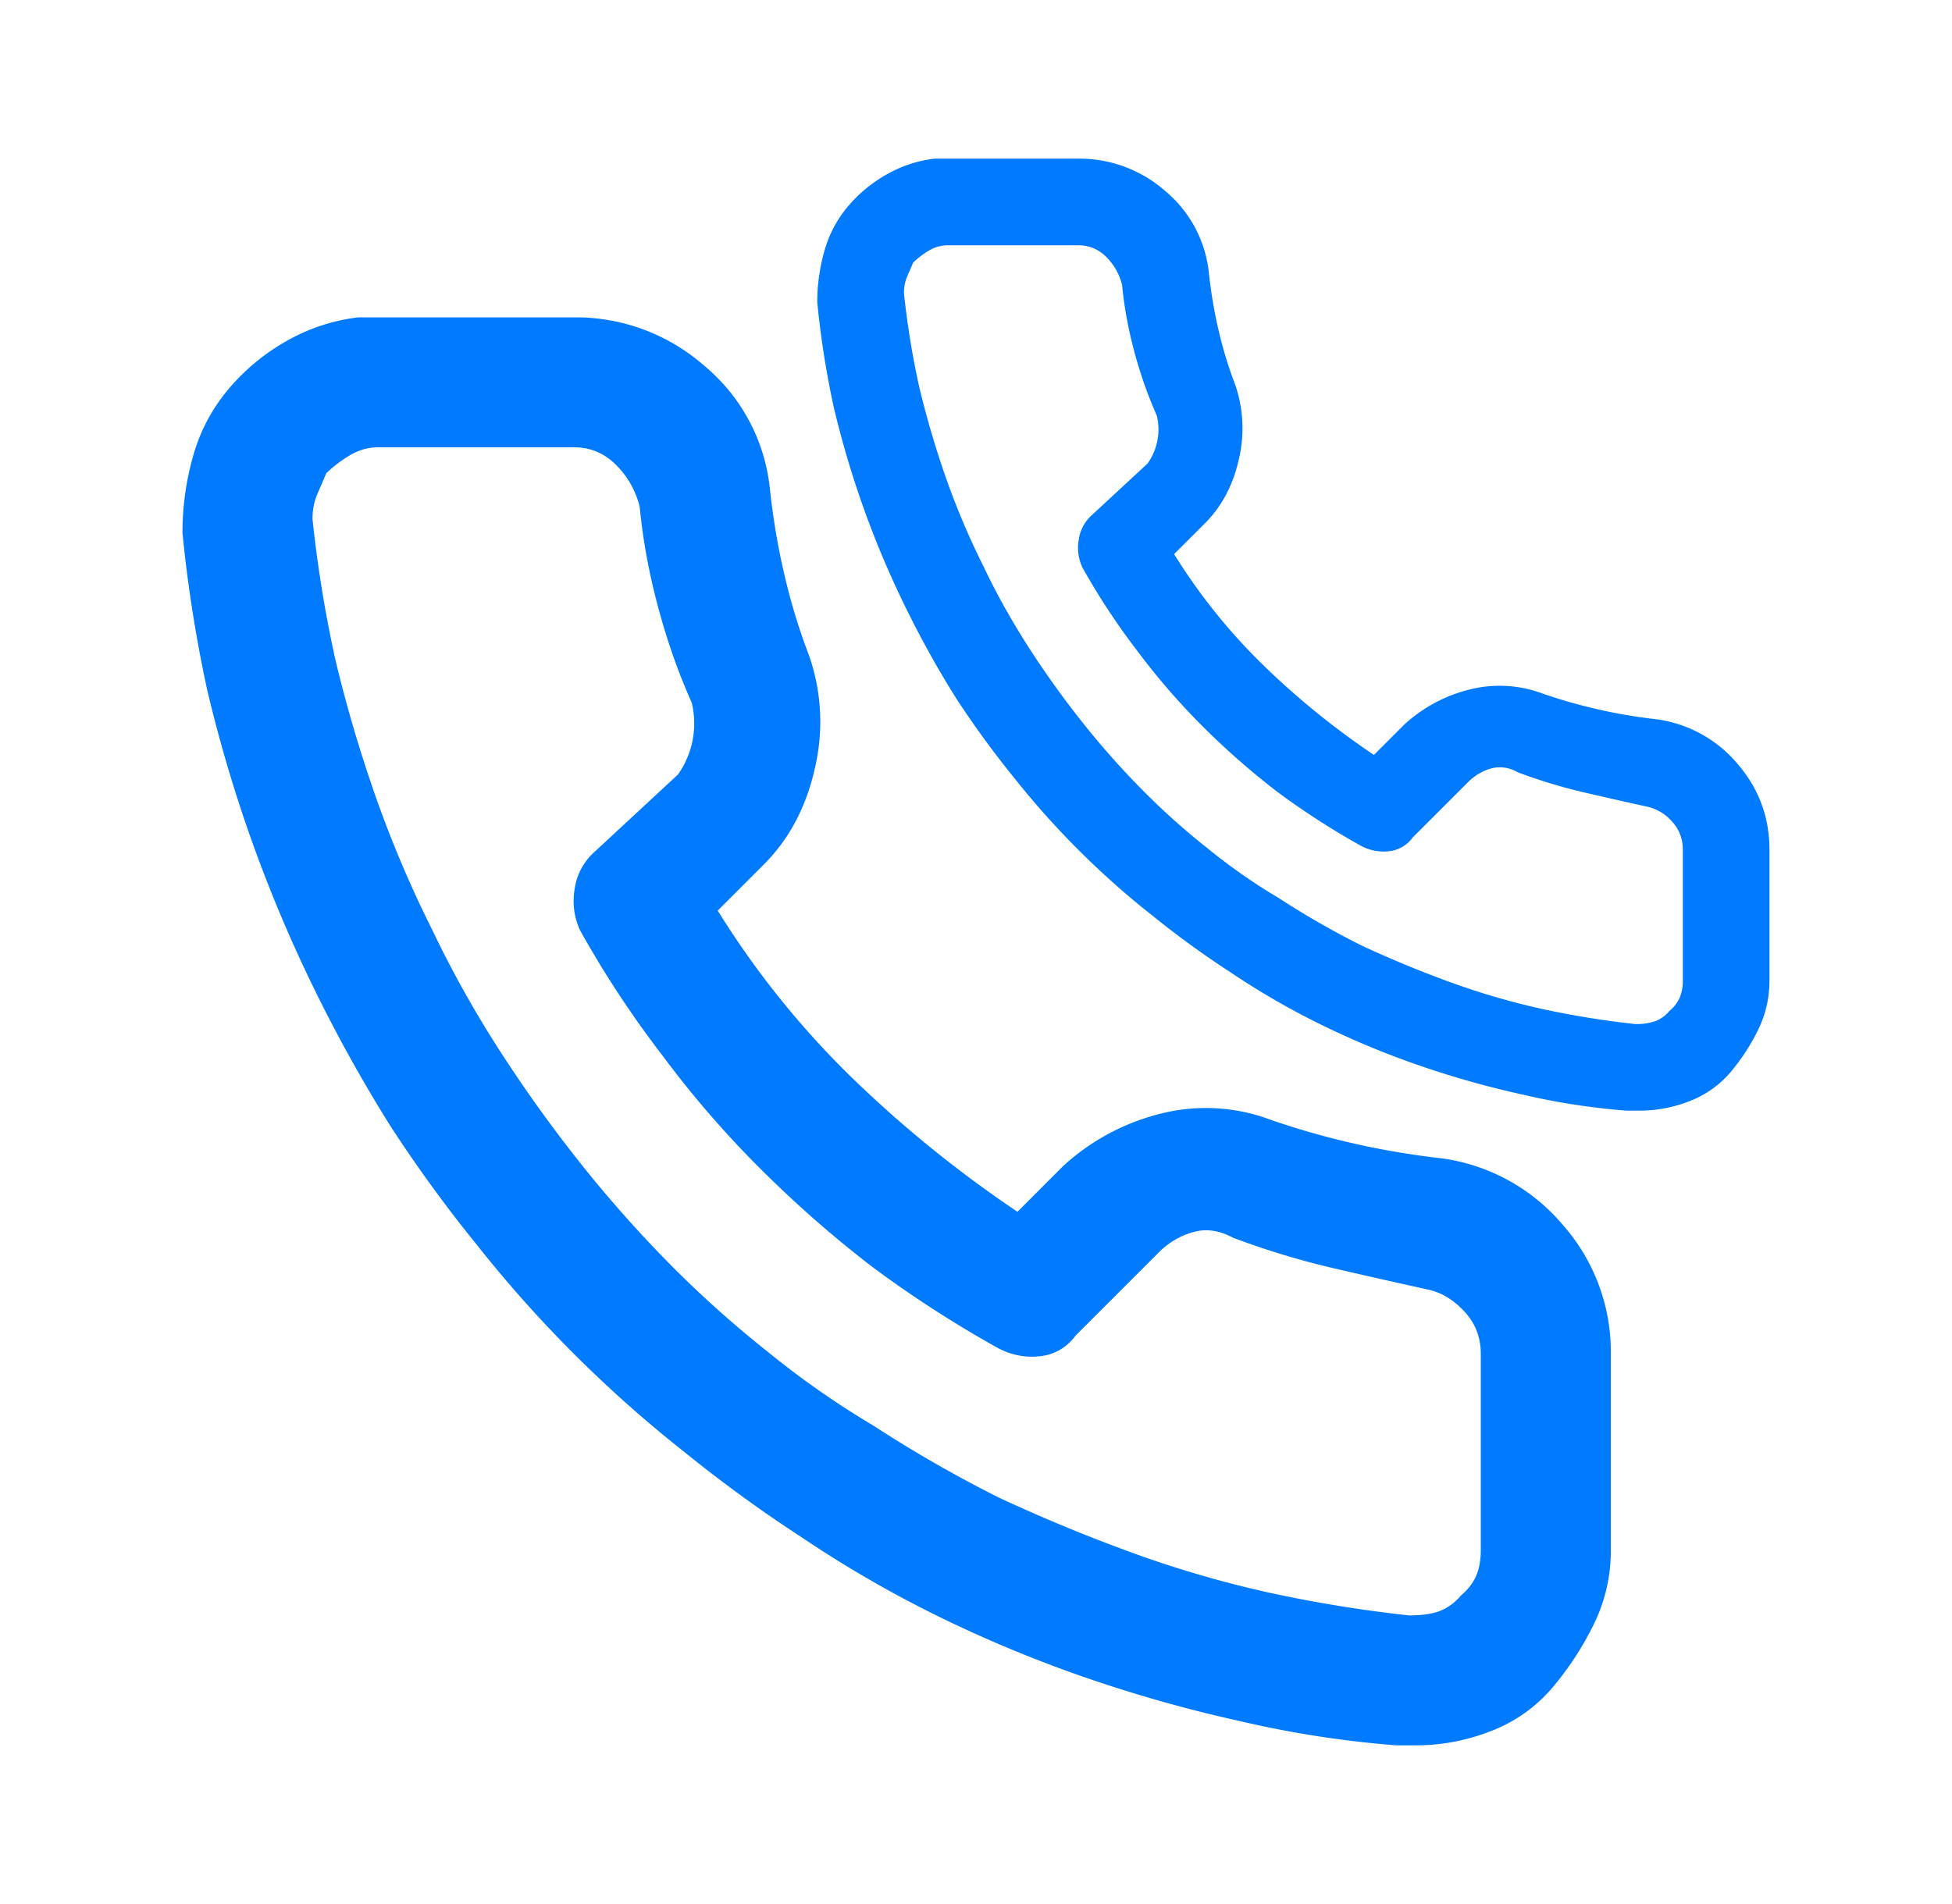
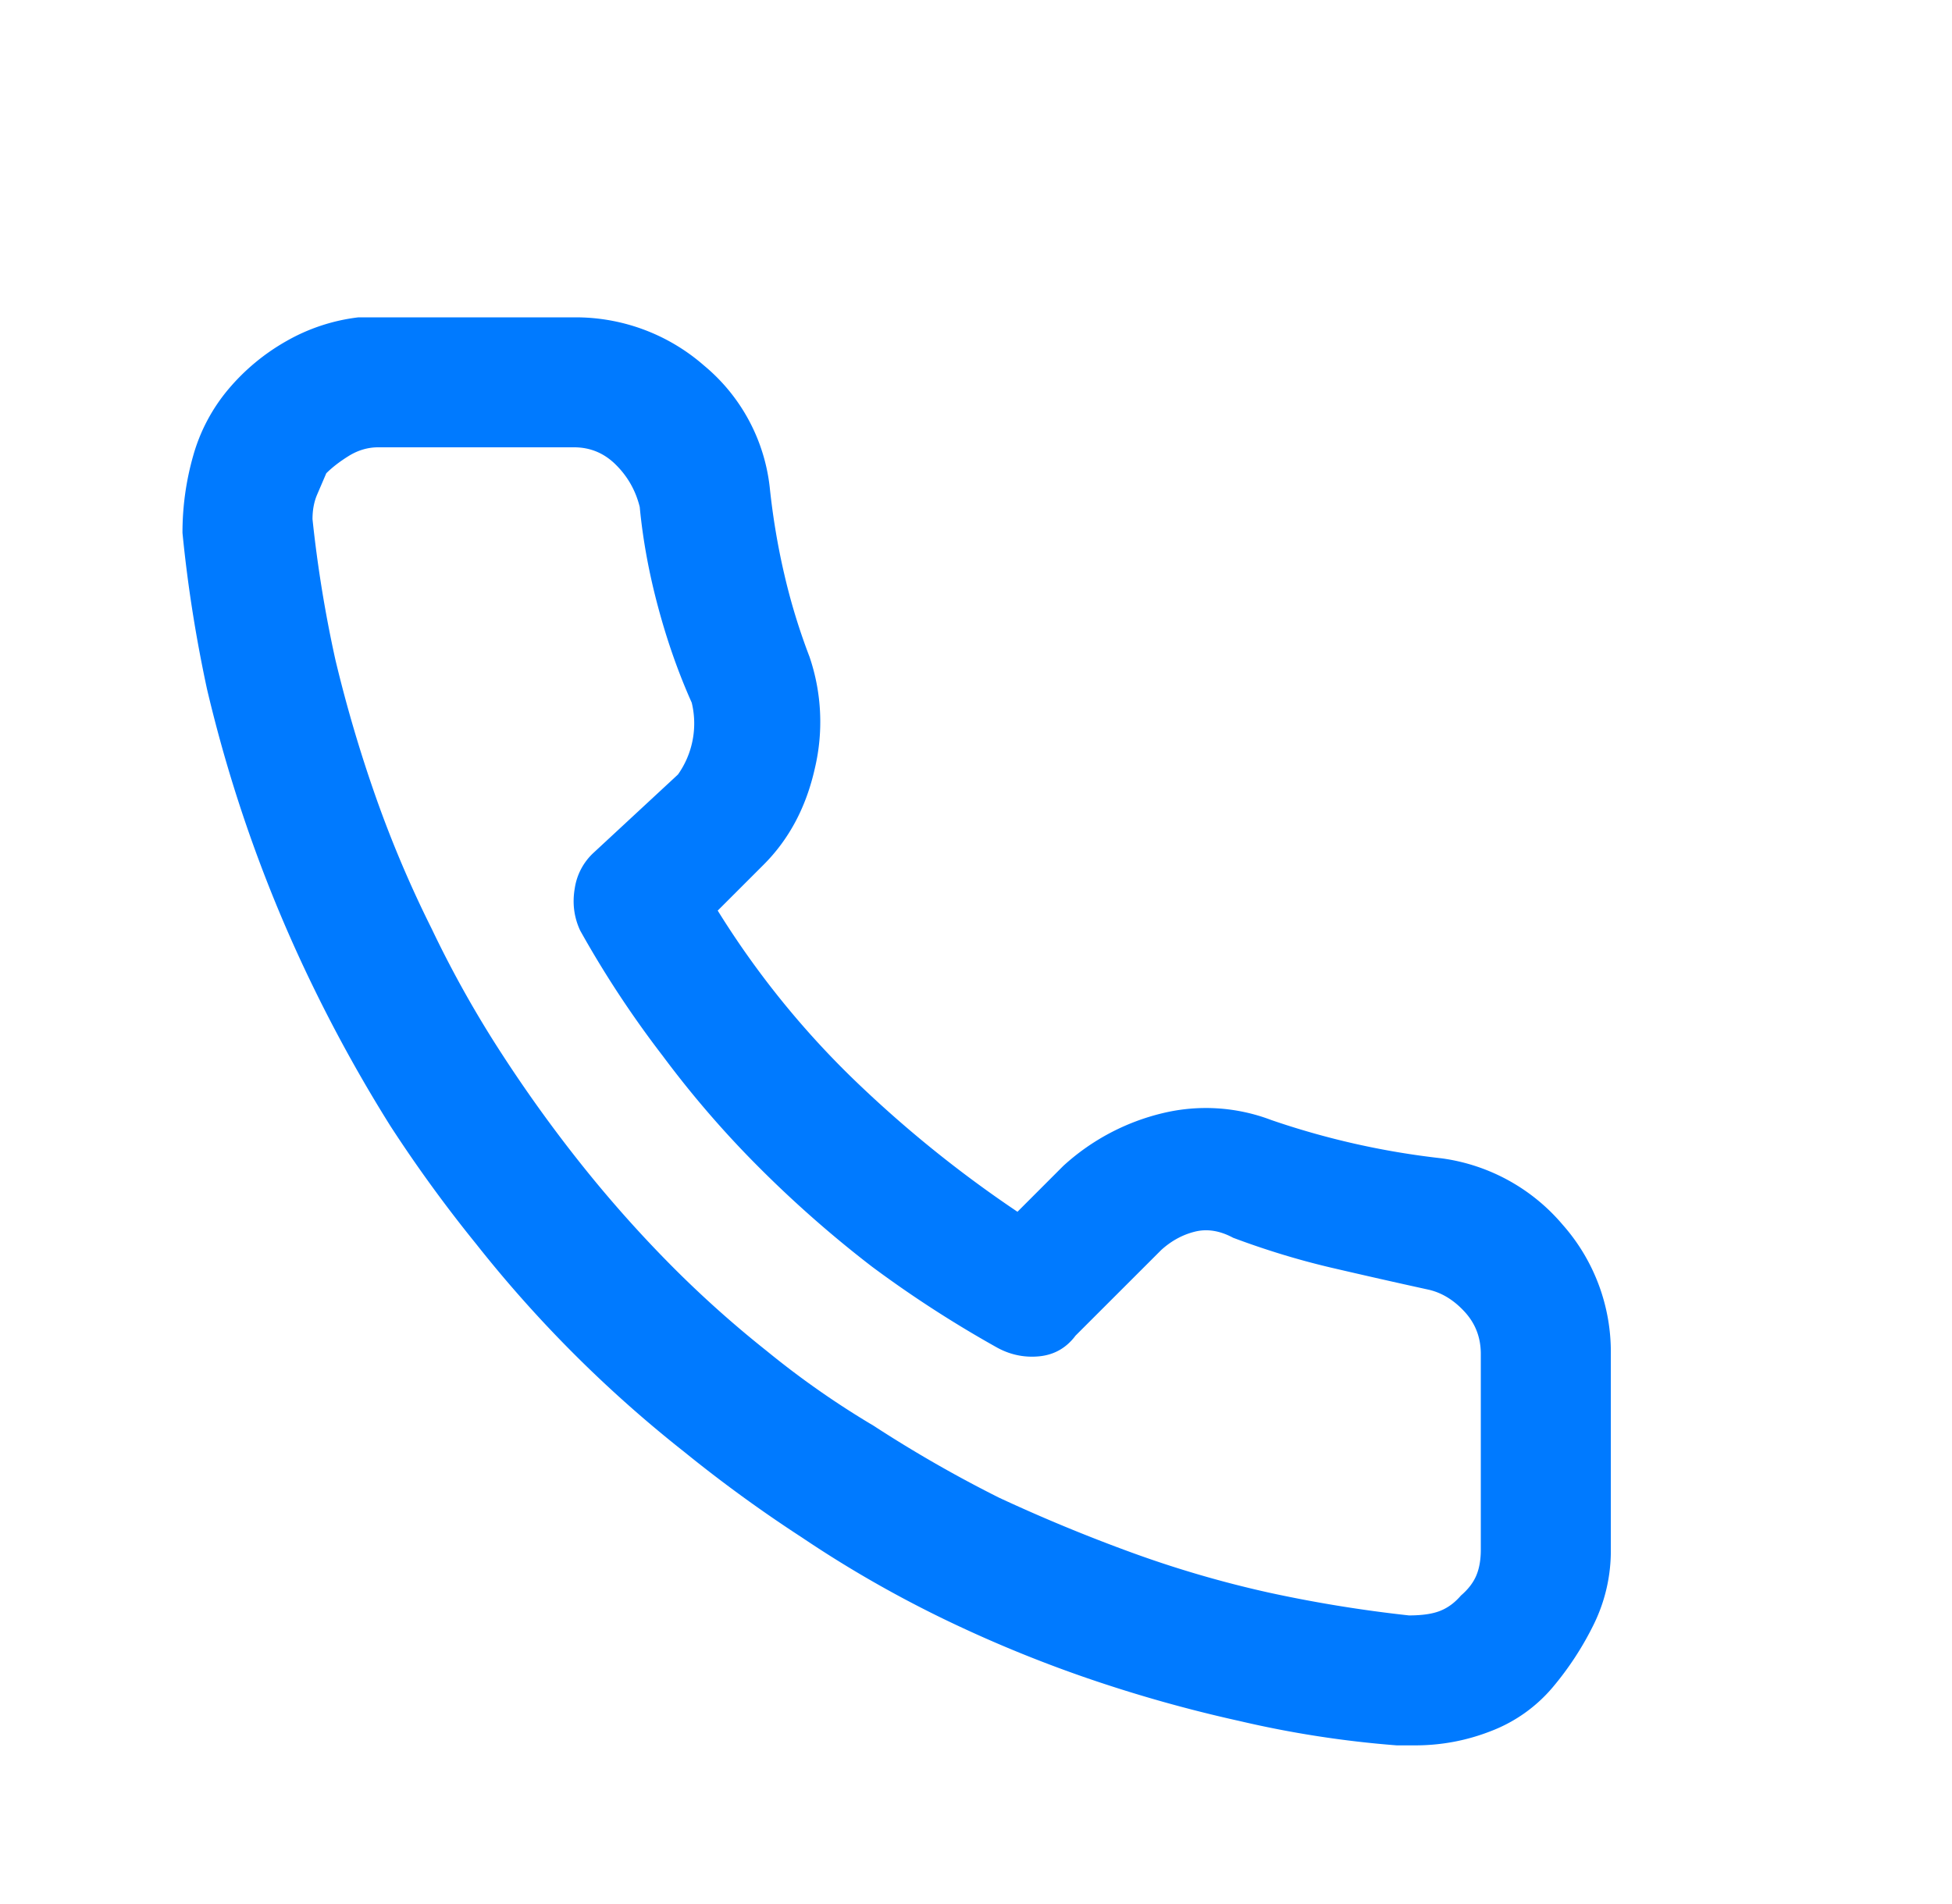
<svg xmlns="http://www.w3.org/2000/svg" width="41" height="40" viewBox="0 0 41 40" fill="none">
  <path fill-rule="evenodd" clip-rule="evenodd" d="M30.268 24.333a16.705 16.705 0 0 1-3.565-.803 3.864 3.864 0 0 0-2.28-.145 4.716 4.716 0 0 0-2.089 1.108l-.963.964a25.044 25.044 0 0 1-3.47-2.81 18.516 18.516 0 0 1-2.826-3.517l.964-.964c.535-.535.894-1.21 1.076-2.024a4.242 4.242 0 0 0-.112-2.344 13.027 13.027 0 0 1-.53-1.735c-.14-.6-.241-1.21-.306-1.83a3.877 3.877 0 0 0-1.38-2.554 4.09 4.09 0 0 0-2.73-1.012h-4.53a3.989 3.989 0 0 0-1.51.498 4.465 4.465 0 0 0-1.22 1.012 3.736 3.736 0 0 0-.739 1.397 5.876 5.876 0 0 0-.225 1.622c.107 1.092.279 2.184.514 3.276a29.907 29.907 0 0 0 2.249 6.296 31.297 31.297 0 0 0 1.606 2.89A29.13 29.13 0 0 0 10 26.132 26.414 26.414 0 0 0 14.37 30.5a29.157 29.157 0 0 0 2.473 1.799c.92.62 1.884 1.177 2.89 1.67 1.007.492 2.04.92 3.1 1.285 1.06.364 2.126.663 3.196.9 1.092.256 2.195.427 3.309.513h.385c.557 0 1.092-.102 1.606-.305a3.18 3.18 0 0 0 1.285-.916 6.48 6.48 0 0 0 .867-1.332 3.5 3.5 0 0 0 .353-1.558v-4.112a4.03 4.03 0 0 0-1.011-2.714 4.038 4.038 0 0 0-2.554-1.397zm.835 4.111v4.112c0 .214-.032.396-.096.546-.064.15-.172.289-.321.417-.129.15-.273.257-.434.321-.16.065-.38.097-.659.097a28.314 28.314 0 0 1-2.954-.482 22.881 22.881 0 0 1-2.86-.835 34.96 34.96 0 0 1-2.794-1.156 26.91 26.91 0 0 1-2.633-1.51 18.378 18.378 0 0 1-2.249-1.574 22.774 22.774 0 0 1-2.072-1.863 26.237 26.237 0 0 1-1.846-2.088 29.33 29.33 0 0 1-1.639-2.28 22.888 22.888 0 0 1-1.477-2.634c-.45-.9-.84-1.82-1.172-2.762a28.972 28.972 0 0 1-.852-2.891 26.564 26.564 0 0 1-.481-2.955c0-.193.032-.364.096-.514l.193-.45c.128-.128.289-.251.481-.37.193-.117.397-.176.61-.176h4.112c.343 0 .637.123.883.37.247.246.413.54.498.883.065.685.193 1.386.386 2.104.192.717.428 1.386.706 2.007a1.855 1.855 0 0 1-.289 1.51l-1.766 1.638a1.273 1.273 0 0 0-.402.755c-.053.31-.016.605.113.883.513.92 1.092 1.799 1.734 2.634.621.835 1.3 1.622 2.04 2.36a24.2 24.2 0 0 0 2.36 2.072c.836.621 1.713 1.189 2.634 1.703.279.15.573.209.884.177.31-.033.562-.177.754-.434l1.8-1.799c.213-.193.449-.321.706-.385.257-.064.524-.022.803.128.685.257 1.37.466 2.055.627.686.16 1.37.315 2.056.465.279.065.53.22.755.466.225.246.337.54.337.883z" fill="#007AFF" />
-   <path fill-rule="evenodd" clip-rule="evenodd" d="M34.79 15.11a11.124 11.124 0 0 1-2.377-.535 2.576 2.576 0 0 0-1.52-.096 3.144 3.144 0 0 0-1.392.738l-.643.643a16.694 16.694 0 0 1-2.312-1.874 12.342 12.342 0 0 1-1.885-2.345l.643-.642c.357-.357.596-.807.717-1.35a2.828 2.828 0 0 0-.075-1.562 8.673 8.673 0 0 1-.353-1.157c-.093-.4-.16-.806-.204-1.22a2.584 2.584 0 0 0-.92-1.702 2.727 2.727 0 0 0-1.82-.675H19.628a2.66 2.66 0 0 0-1.006.332 2.977 2.977 0 0 0-.814.674 2.49 2.49 0 0 0-.492.932c-.1.35-.15.71-.15 1.081.071.728.185 1.456.342 2.184a19.947 19.947 0 0 0 1.5 4.197c.328.671.684 1.314 1.07 1.928.371.57.77 1.12 1.199 1.649a17.623 17.623 0 0 0 2.912 2.912c.528.428 1.078.828 1.649 1.199.614.414 1.256.785 1.927 1.113a18 18 0 0 0 2.067.857c.706.243 1.416.442 2.13.6.728.17 1.463.285 2.206.342h.257c.37 0 .728-.068 1.07-.203a2.12 2.12 0 0 0 .857-.61c.228-.272.421-.568.578-.89.157-.32.236-.667.236-1.038v-2.74c0-.686-.225-1.29-.675-1.81a2.692 2.692 0 0 0-1.702-.932zm.556 2.741v2.741a.923.923 0 0 1-.064.364.77.77 0 0 1-.214.279.745.745 0 0 1-.289.214 1.21 1.21 0 0 1-.439.064 18.88 18.88 0 0 1-1.97-.321 15.264 15.264 0 0 1-1.906-.557 23.28 23.28 0 0 1-1.863-.77c-.6-.3-1.184-.636-1.756-1.007a12.247 12.247 0 0 1-1.498-1.05c-.486-.385-.946-.799-1.382-1.242a17.502 17.502 0 0 1-1.23-1.391 19.54 19.54 0 0 1-1.093-1.52c-.371-.572-.7-1.157-.985-1.757-.3-.6-.56-1.213-.782-1.841-.22-.628-.41-1.27-.567-1.927-.143-.643-.25-1.3-.321-1.97 0-.129.021-.243.064-.343l.129-.3a1.72 1.72 0 0 1 .32-.246.768.768 0 0 1 .407-.118h2.741c.229 0 .425.082.59.246.163.165.274.36.331.59.043.456.129.924.257 1.402.129.478.286.924.471 1.338a1.236 1.236 0 0 1-.192 1.007l-1.178 1.092a.848.848 0 0 0-.268.503.977.977 0 0 0 .075.589c.343.614.728 1.199 1.156 1.756.414.556.868 1.081 1.36 1.573a16.15 16.15 0 0 0 1.574 1.382c.557.414 1.142.792 1.756 1.135a1 1 0 0 0 .589.117.695.695 0 0 0 .503-.289l1.2-1.199c.142-.128.299-.214.47-.257a.73.73 0 0 1 .536.086c.456.171.913.31 1.37.417.457.107.914.21 1.37.31a.977.977 0 0 1 .504.311c.15.165.224.36.224.59z" fill="#007AFF" />
</svg>